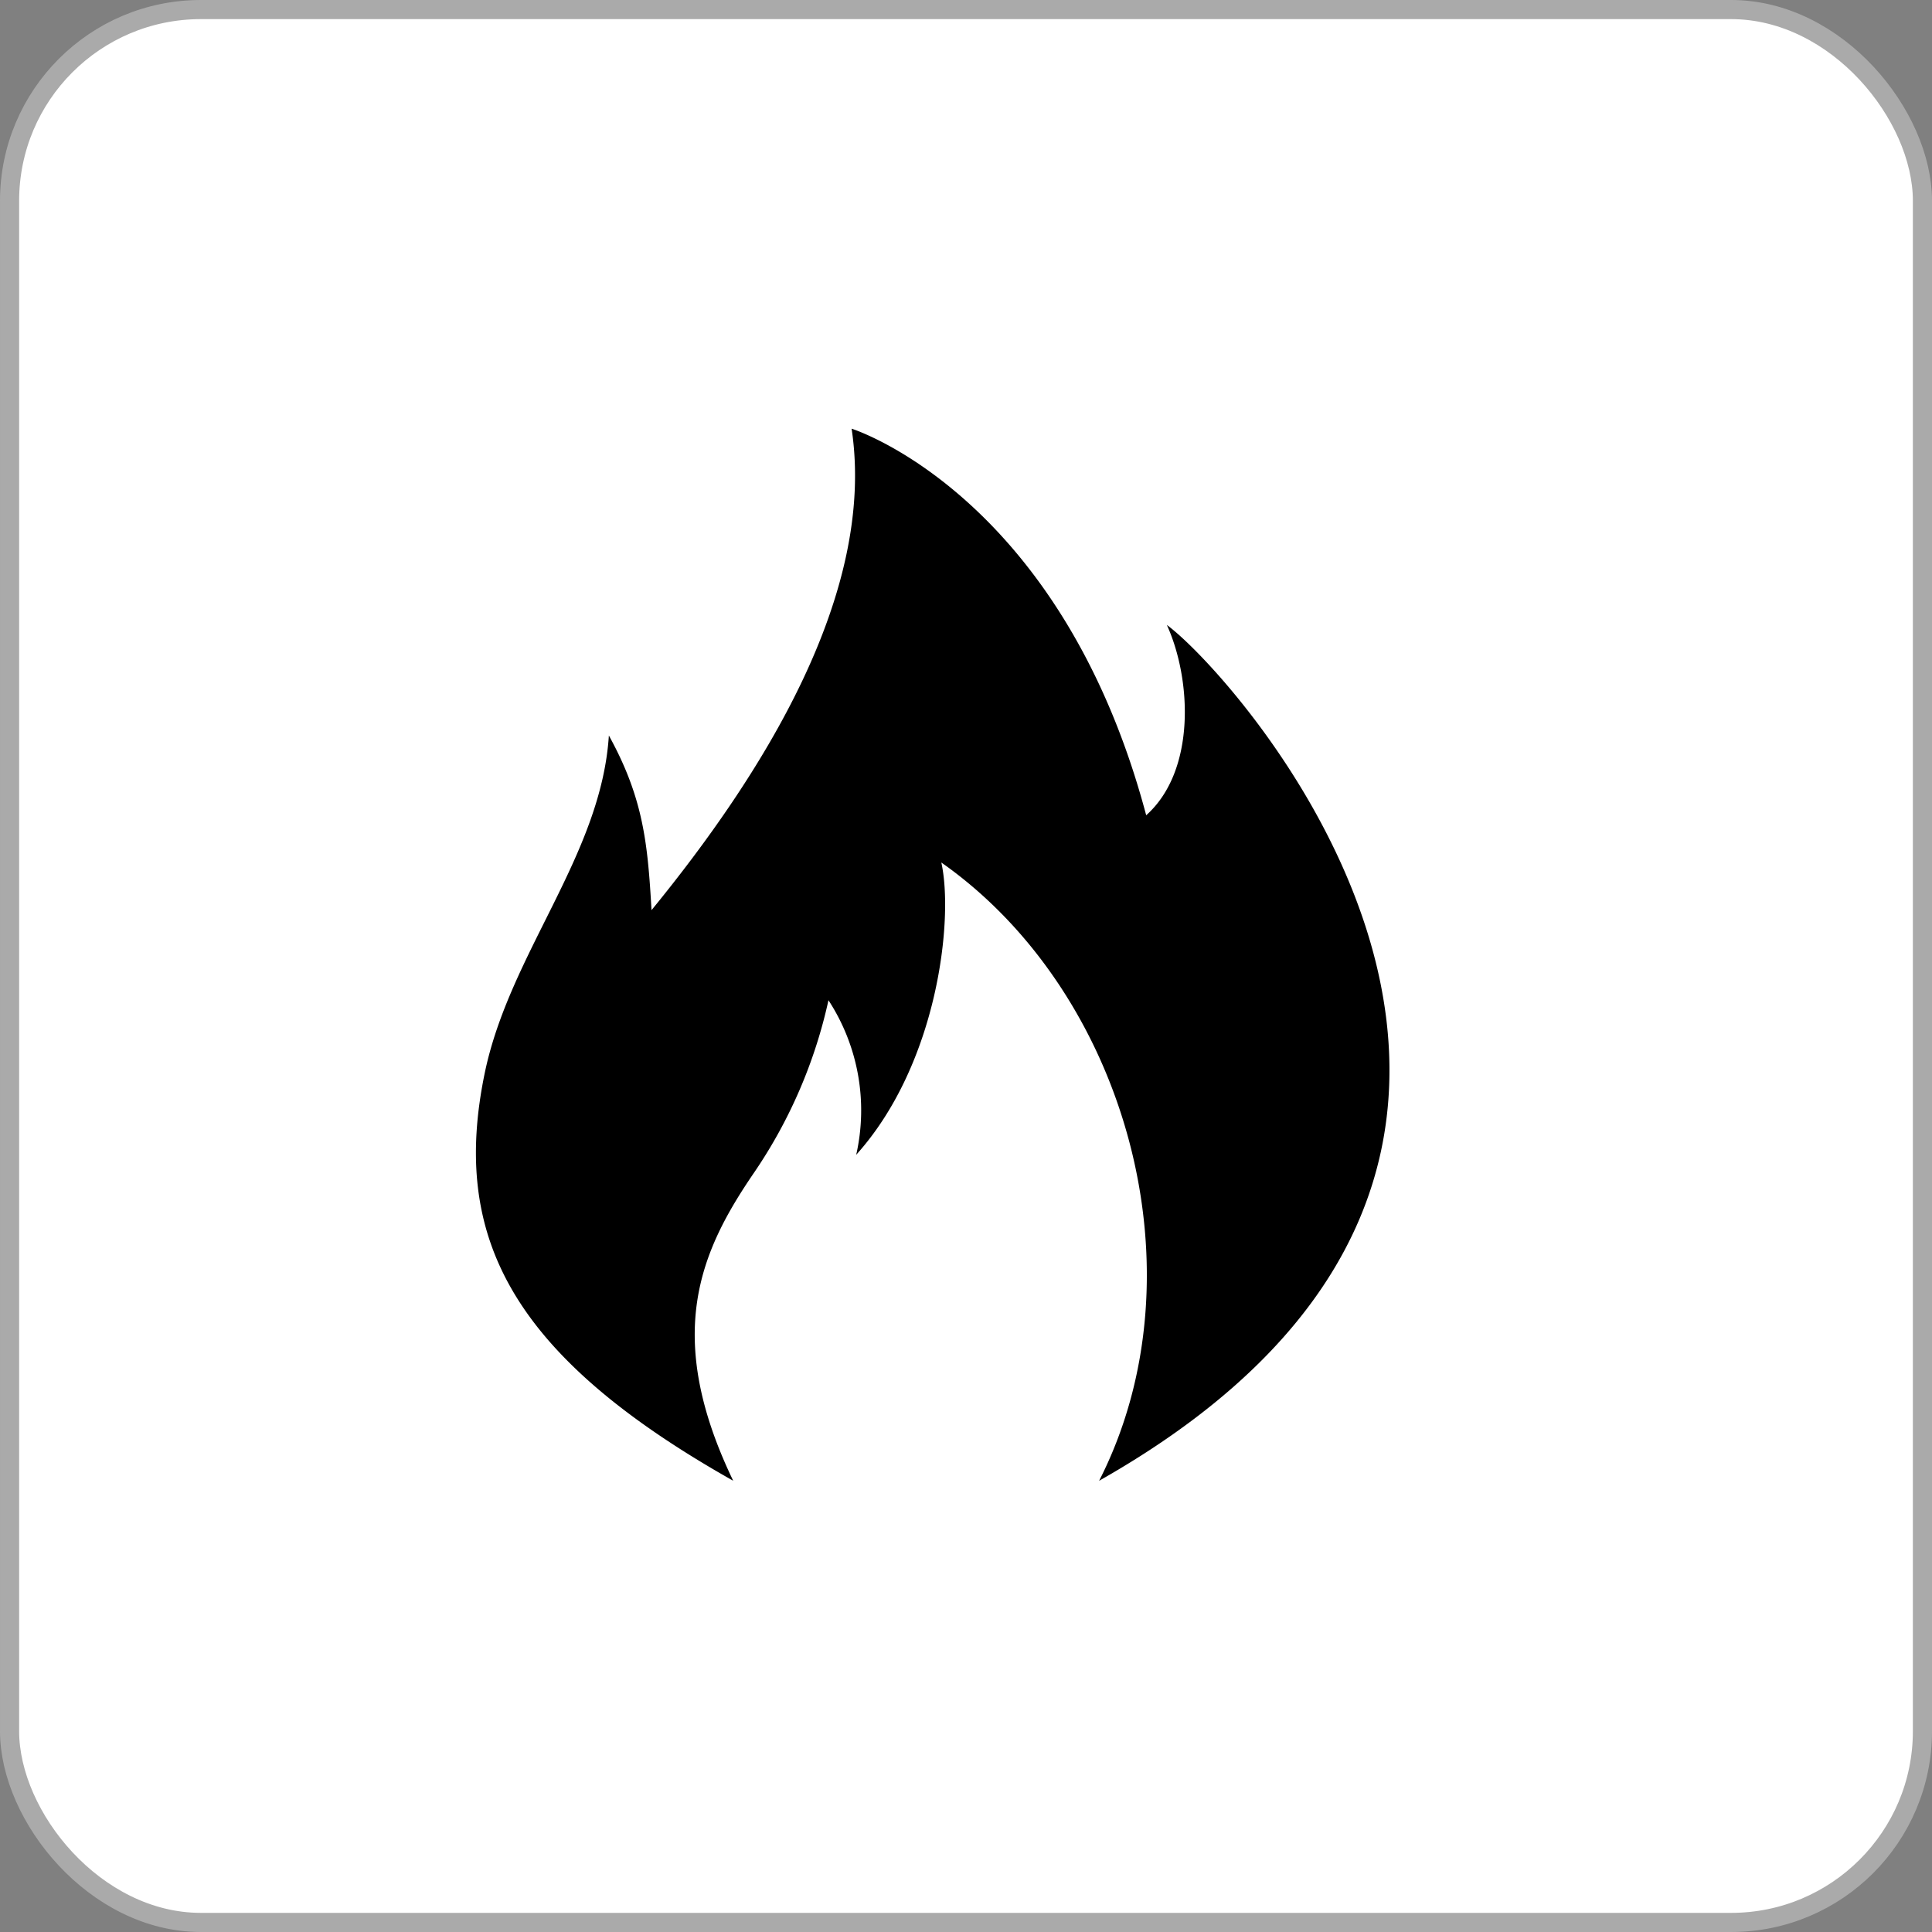
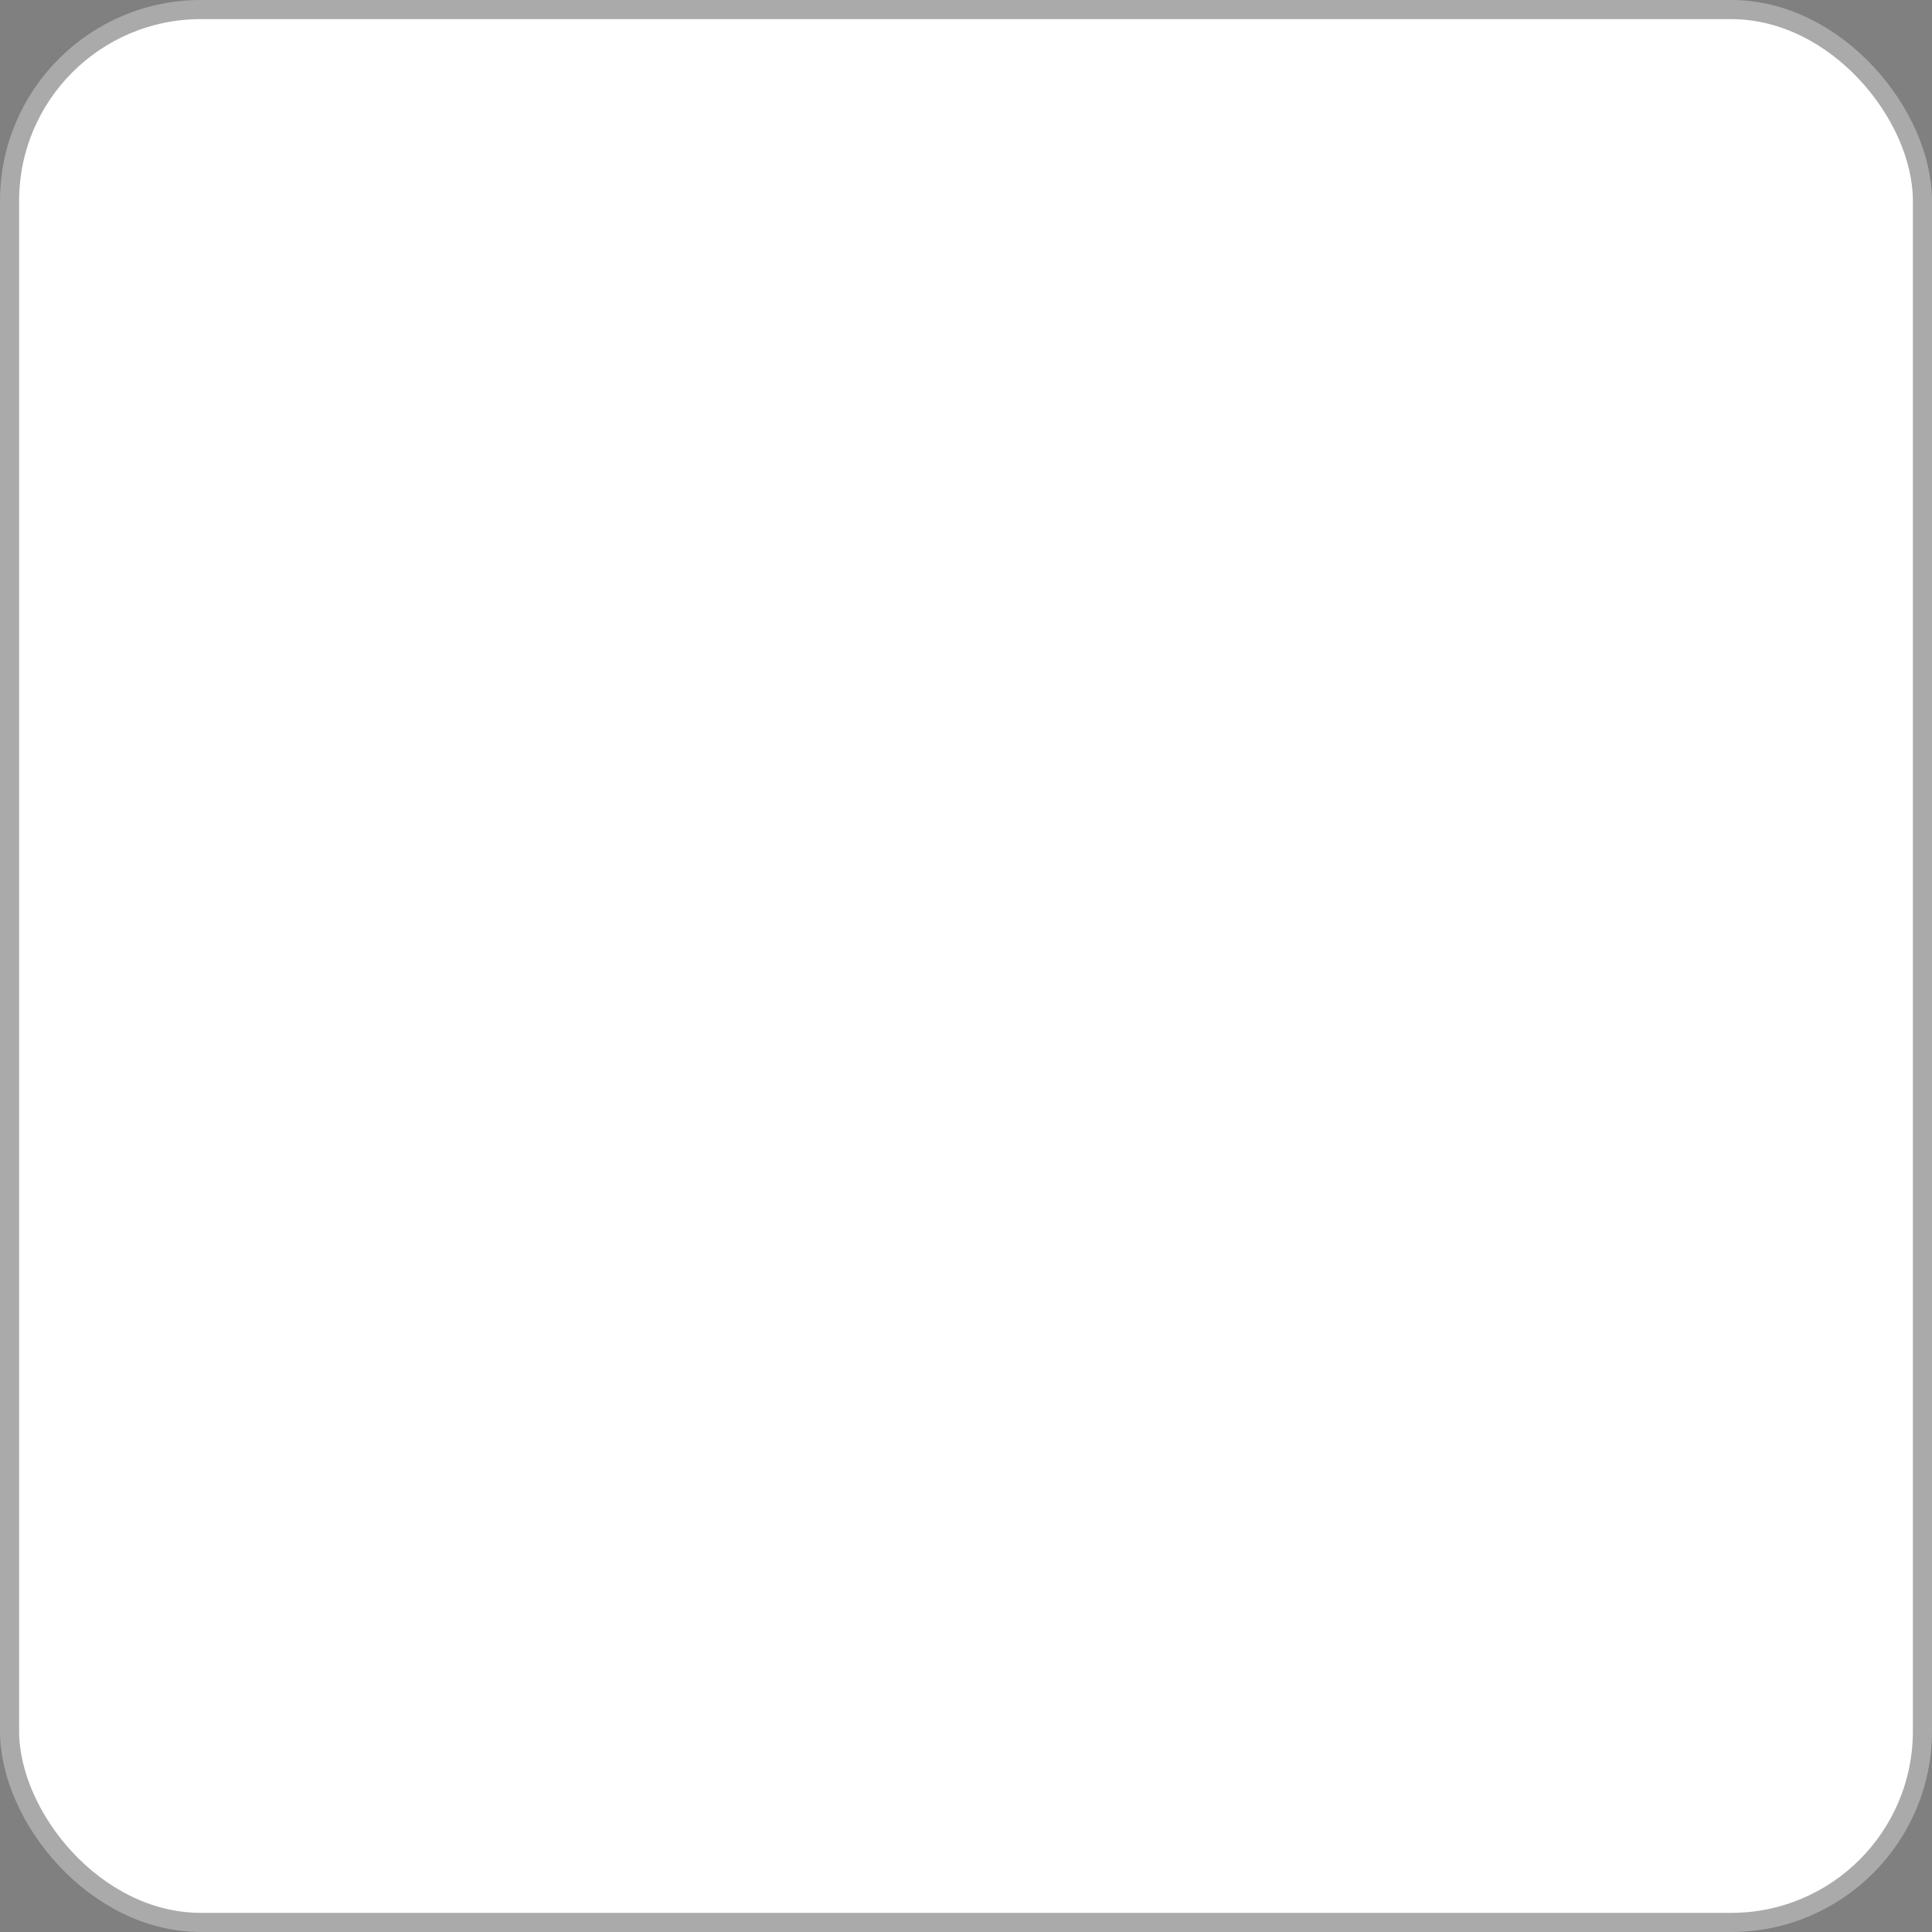
<svg xmlns="http://www.w3.org/2000/svg" viewBox="0 0 101 101">
  <rect x="0" y="0" width="101" height="101" fill="#808080" stroke="none" />
  <defs>
    <style>.cls-1{fill:#fff;stroke:#aaa;stroke-miterlimit:10;}</style>
  </defs>
  <title>Asset 22@2x</title>
  <g id="Layer_2" data-name="Layer 2">
    <g id="PRODUCT">
      <rect class="cls-1" x="0.5" y="0.5" width="100" height="100" rx="10" />
-       <path d="M38.33,77.41c-3.67-7.63-1.72-12,1.1-16.12a25.79,25.79,0,0,0,3.88-9,10.54,10.54,0,0,1,1.45,8.08c4.29-4.77,5.1-12.37,4.45-15.28C58.9,51.89,63,66.55,57.46,77.41,87.12,60.62,64.84,35.5,61,32.67c1.29,2.83,1.53,7.62-1.08,9.95C55.46,25.84,44.52,22.41,44.52,22.41c1.3,8.65-4.69,18.11-10.46,25.17-.2-3.45-.41-5.83-2.23-9.13-.4,6.27-5.19,11.38-6.49,17.65C23.58,64.61,26.66,70.83,38.33,77.41Z" />
    </g>
  </g>
</svg>